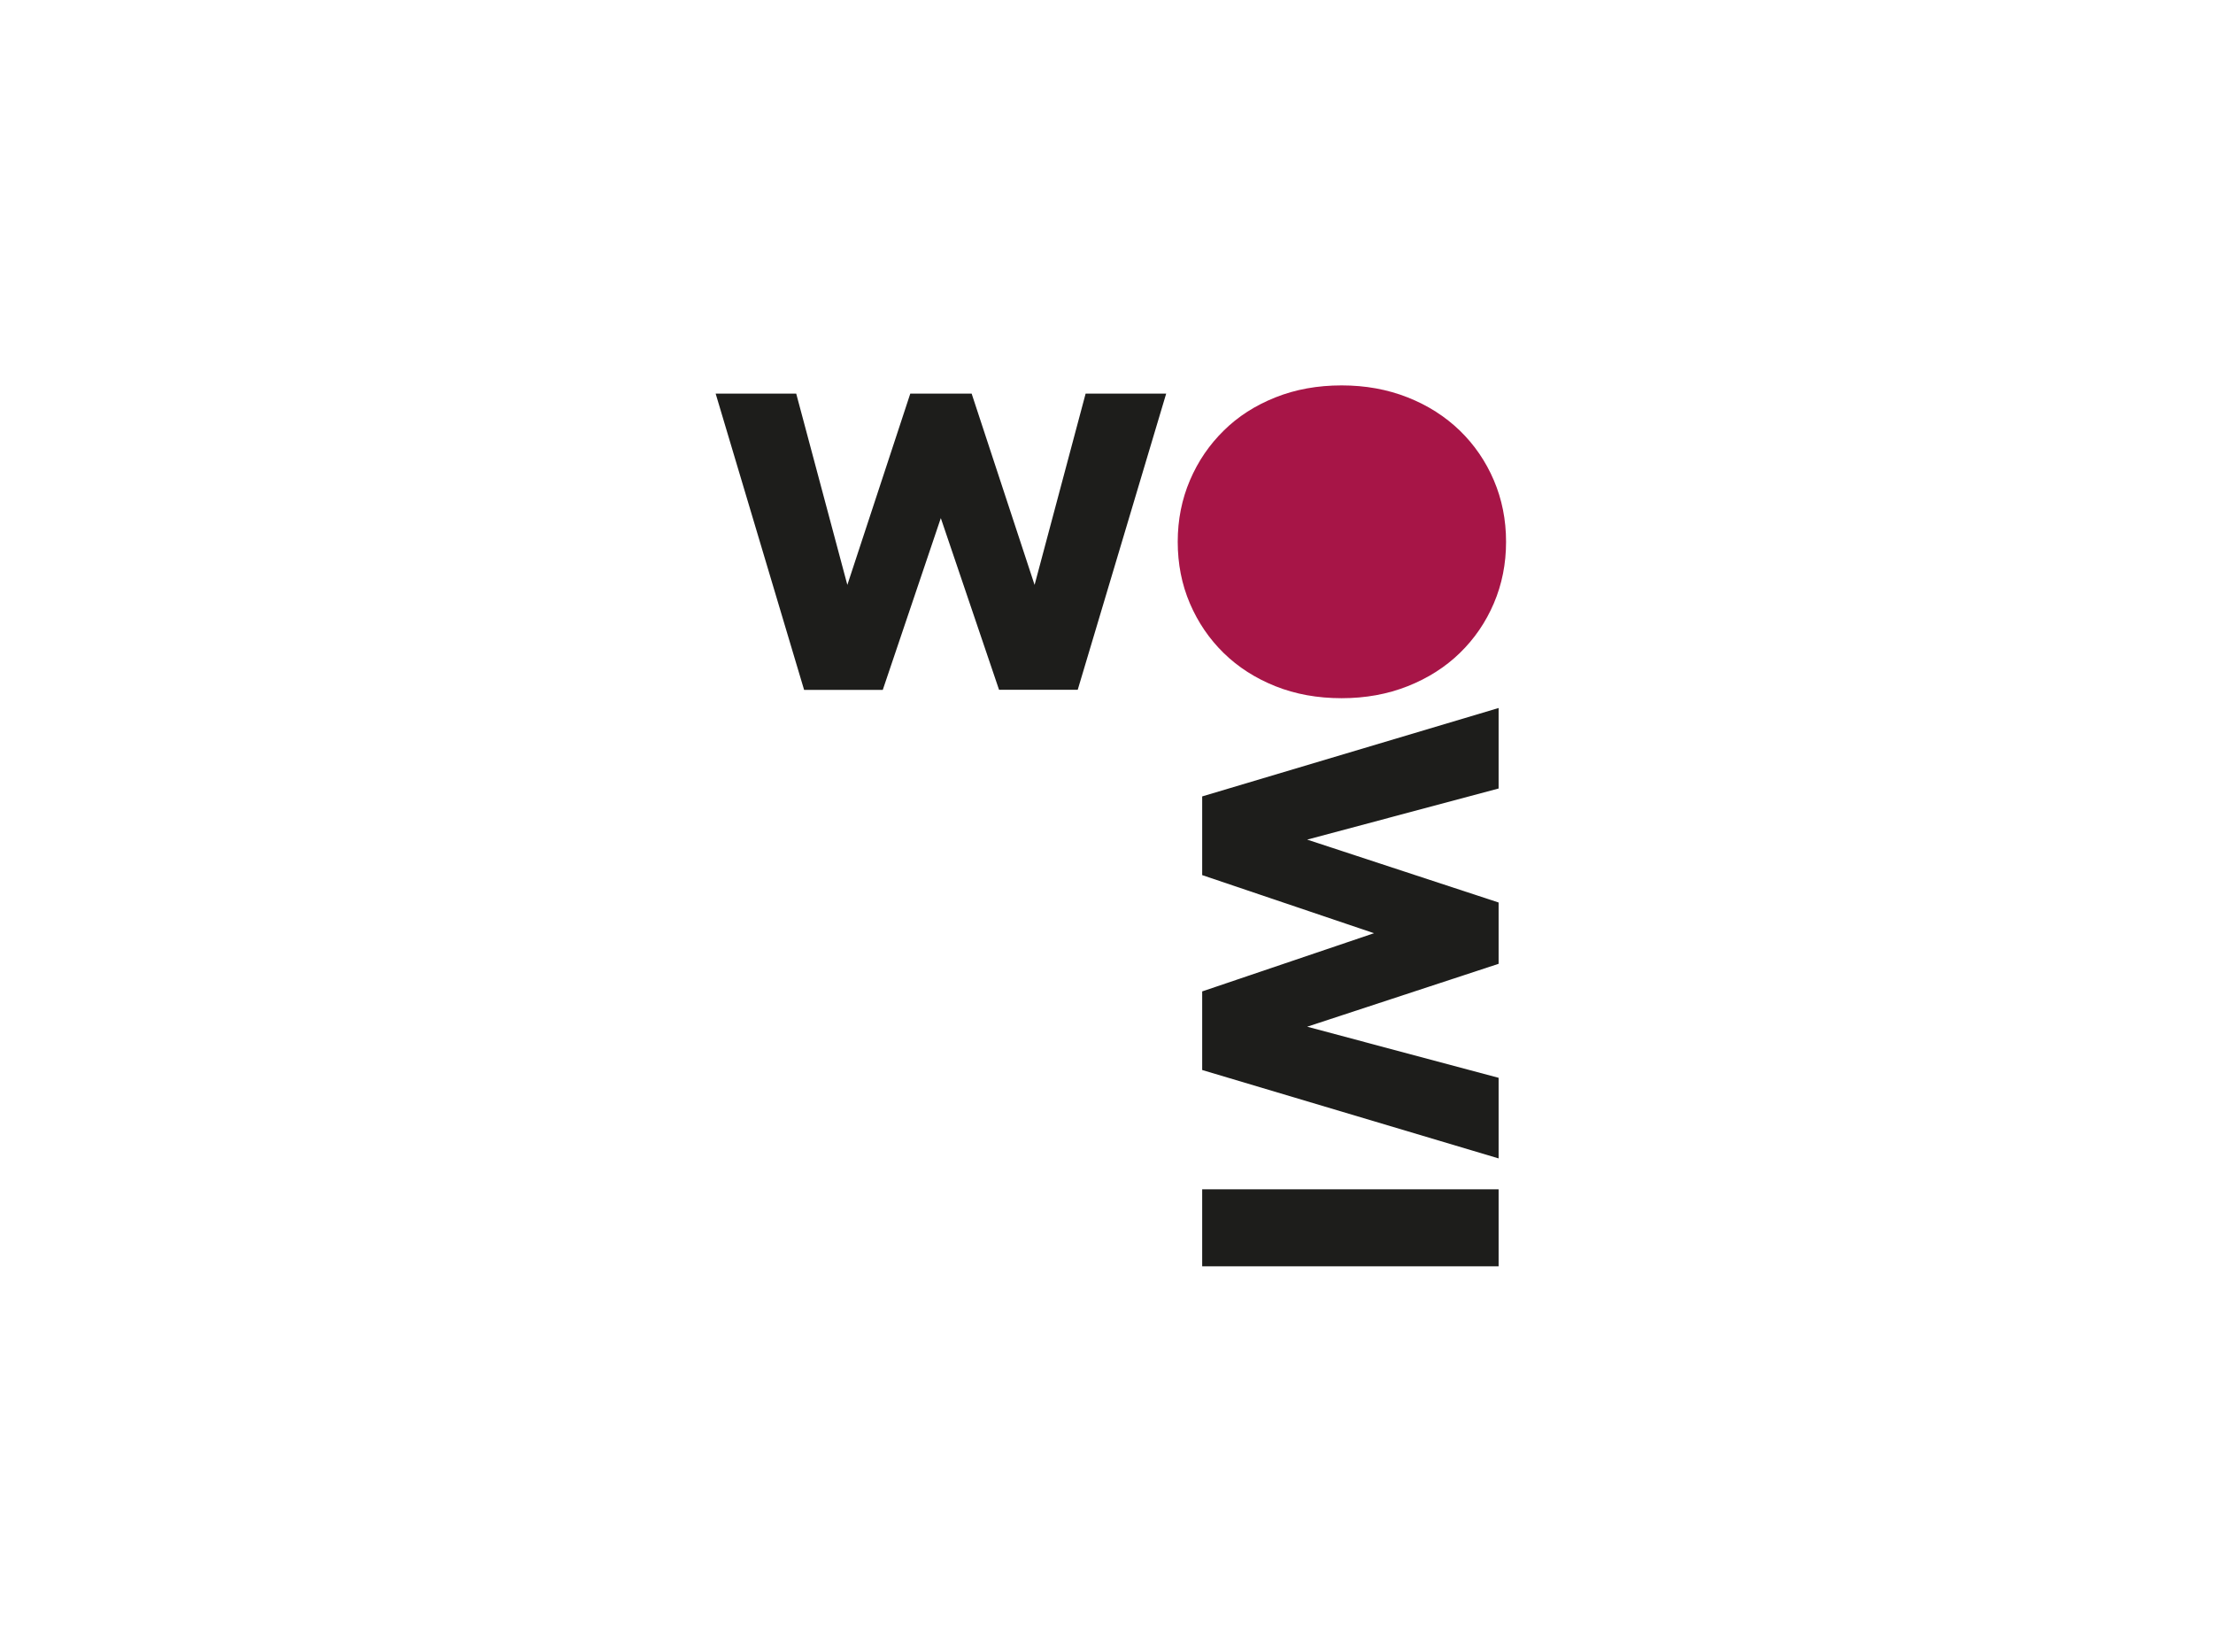
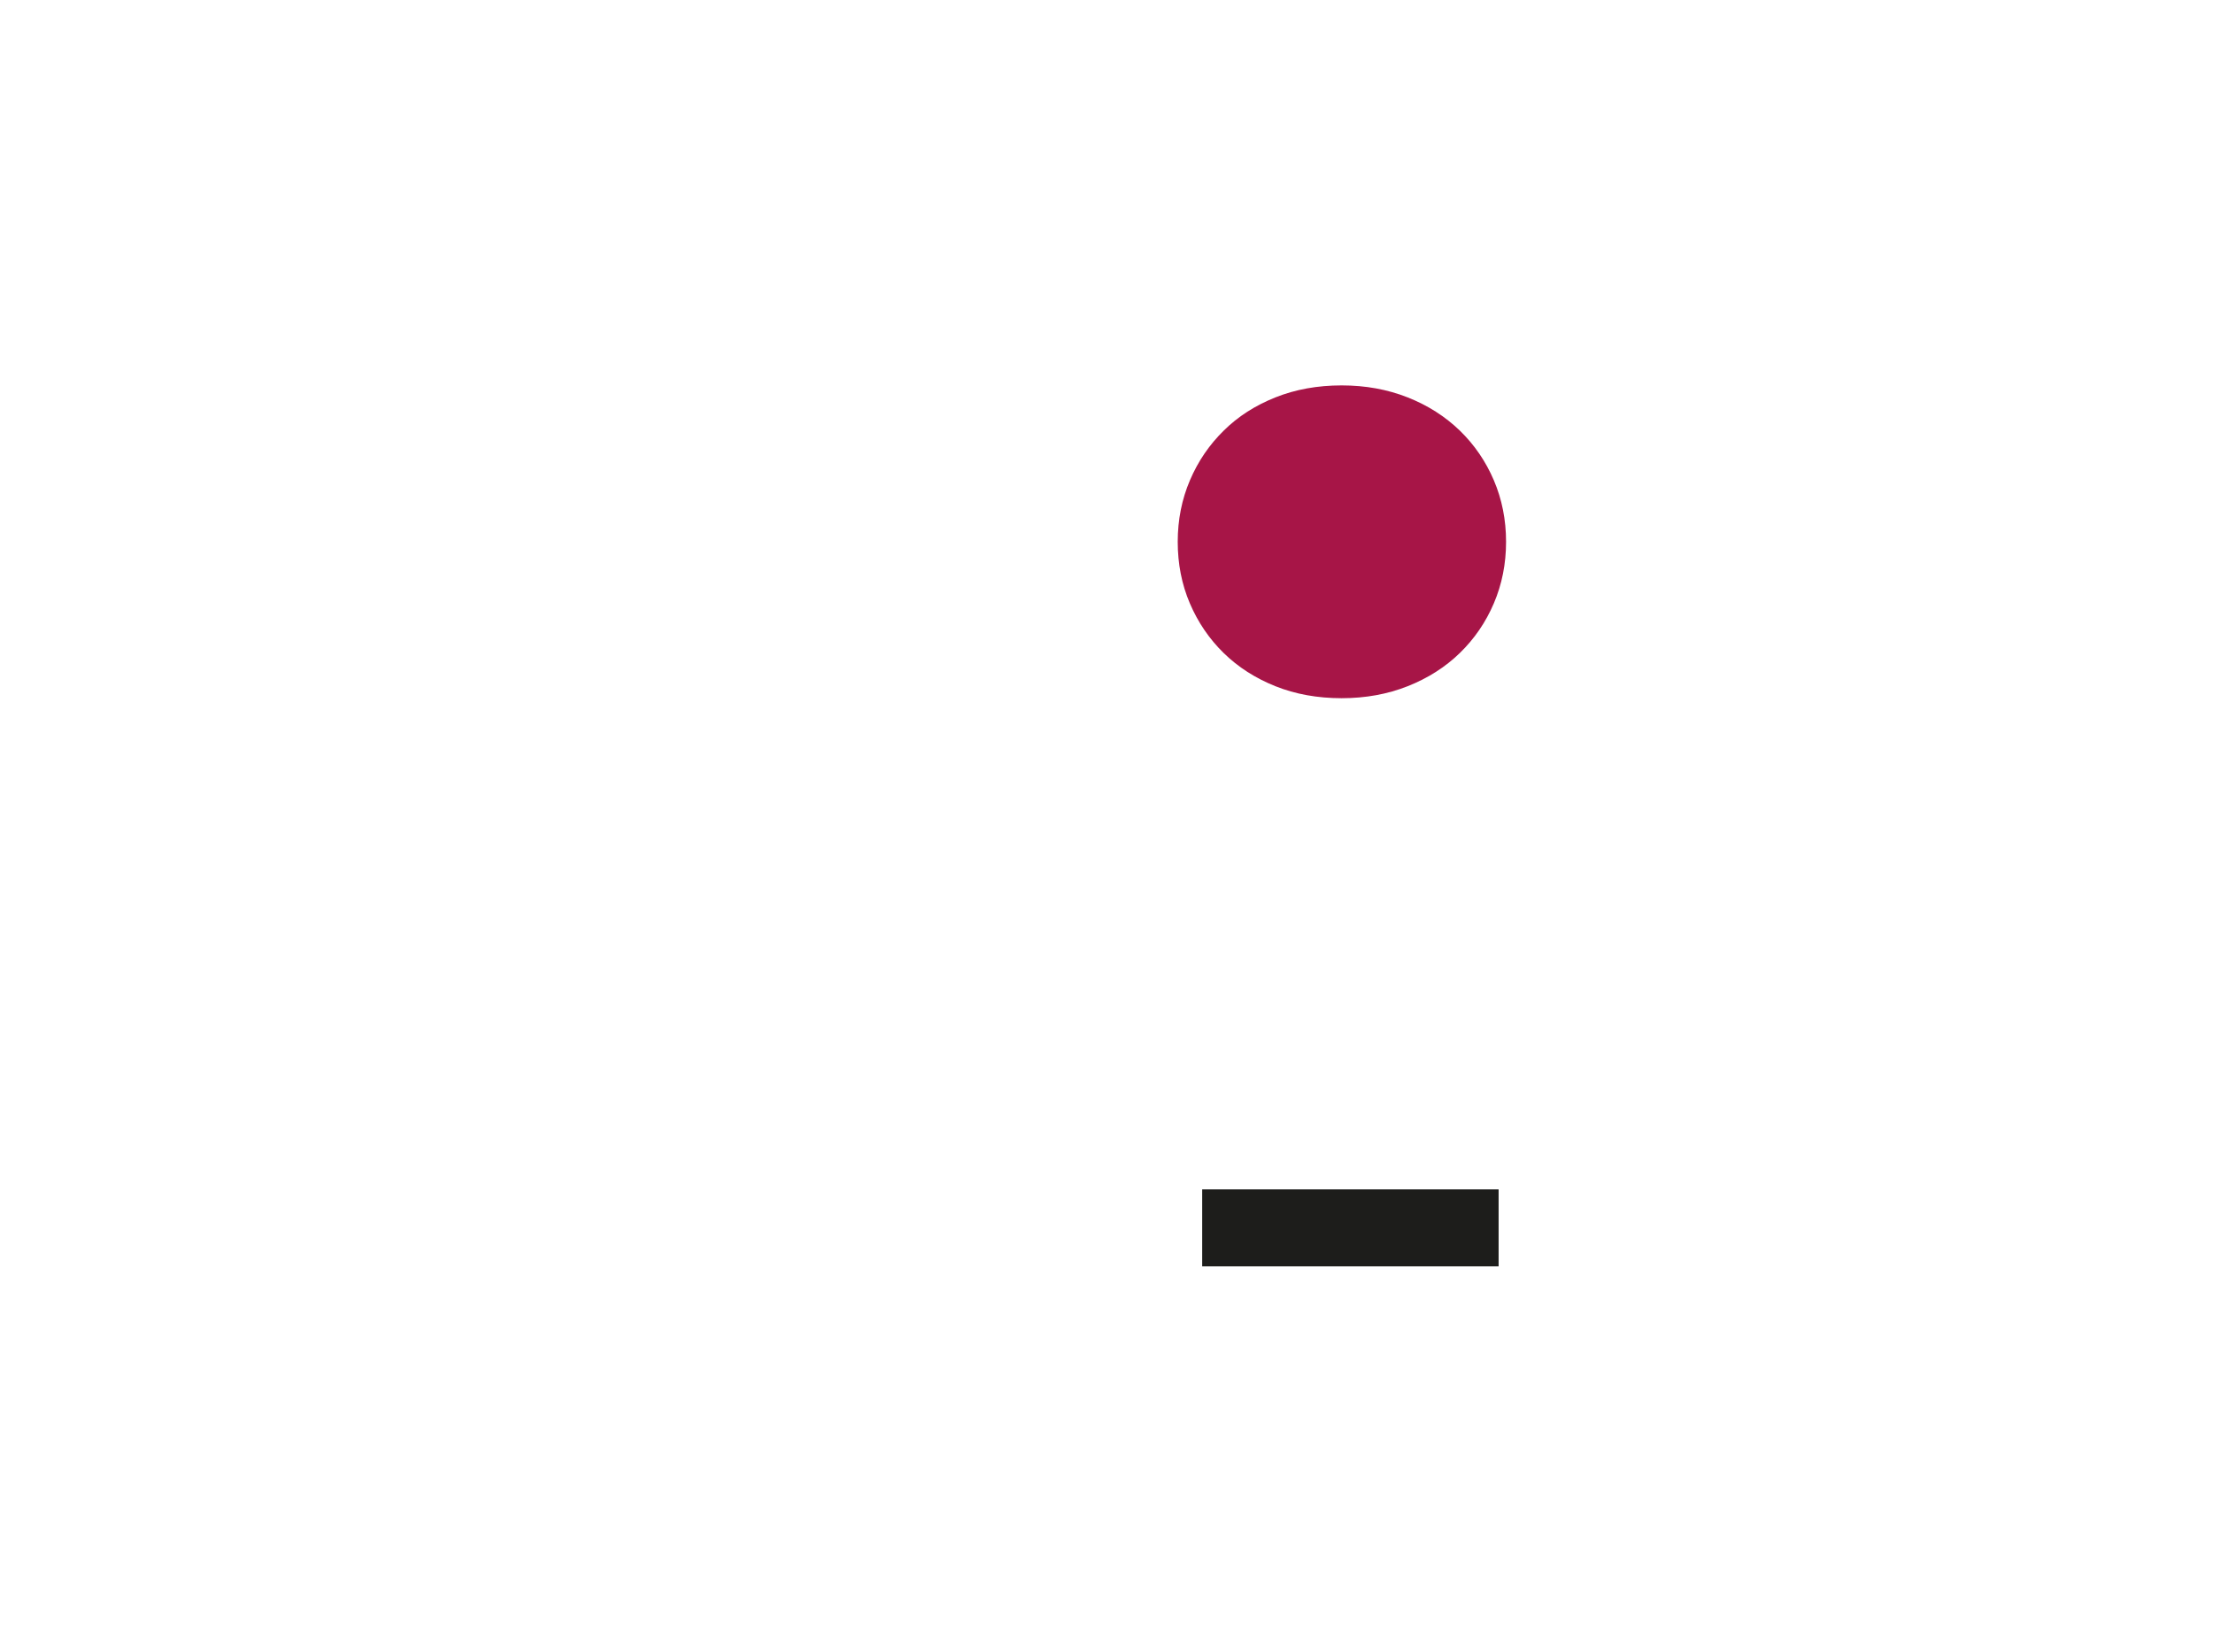
<svg xmlns="http://www.w3.org/2000/svg" width="201" height="150" viewBox="0 0 201 150" fill="none">
-   <path d="M72.317 35.745L76.962 53.118L82.679 35.745H88.251L93.968 53.118L98.604 35.745H105.921L97.886 62.644H90.741L85.451 47.051L80.179 62.654H73.035L65 35.745H72.317Z" fill="#1D1D1B" />
  <path d="M106.969 49.204C106.969 47.206 107.341 45.344 108.078 43.618C108.814 41.893 109.841 40.385 111.15 39.105C112.45 37.815 114.022 36.816 115.84 36.09C117.658 35.363 119.667 35 121.857 35C124.021 35 126.02 35.363 127.856 36.09C129.692 36.816 131.265 37.824 132.592 39.105C133.91 40.385 134.946 41.893 135.682 43.618C136.419 45.344 136.791 47.206 136.791 49.204C136.791 51.202 136.419 53.063 135.682 54.789C134.946 56.514 133.91 58.022 132.592 59.303C131.274 60.583 129.692 61.591 127.856 62.318C126.02 63.044 124.021 63.407 121.857 63.407C119.667 63.407 117.658 63.044 115.84 62.318C114.022 61.591 112.45 60.583 111.141 59.303C109.832 58.022 108.805 56.514 108.069 54.789C107.332 53.063 106.969 51.202 106.969 49.204Z" fill="#A71547" />
-   <path d="M136.114 71.608L118.726 76.249L136.114 81.961V87.528L118.726 93.24L136.114 97.881V105.201L109.191 97.173V90.035L124.798 84.749L109.191 79.473V72.326L136.114 64.297V71.608Z" fill="#1D1D1B" />
  <path d="M136.114 115H109.191V108.007H136.114V115Z" fill="#1D1D1B" />
</svg>